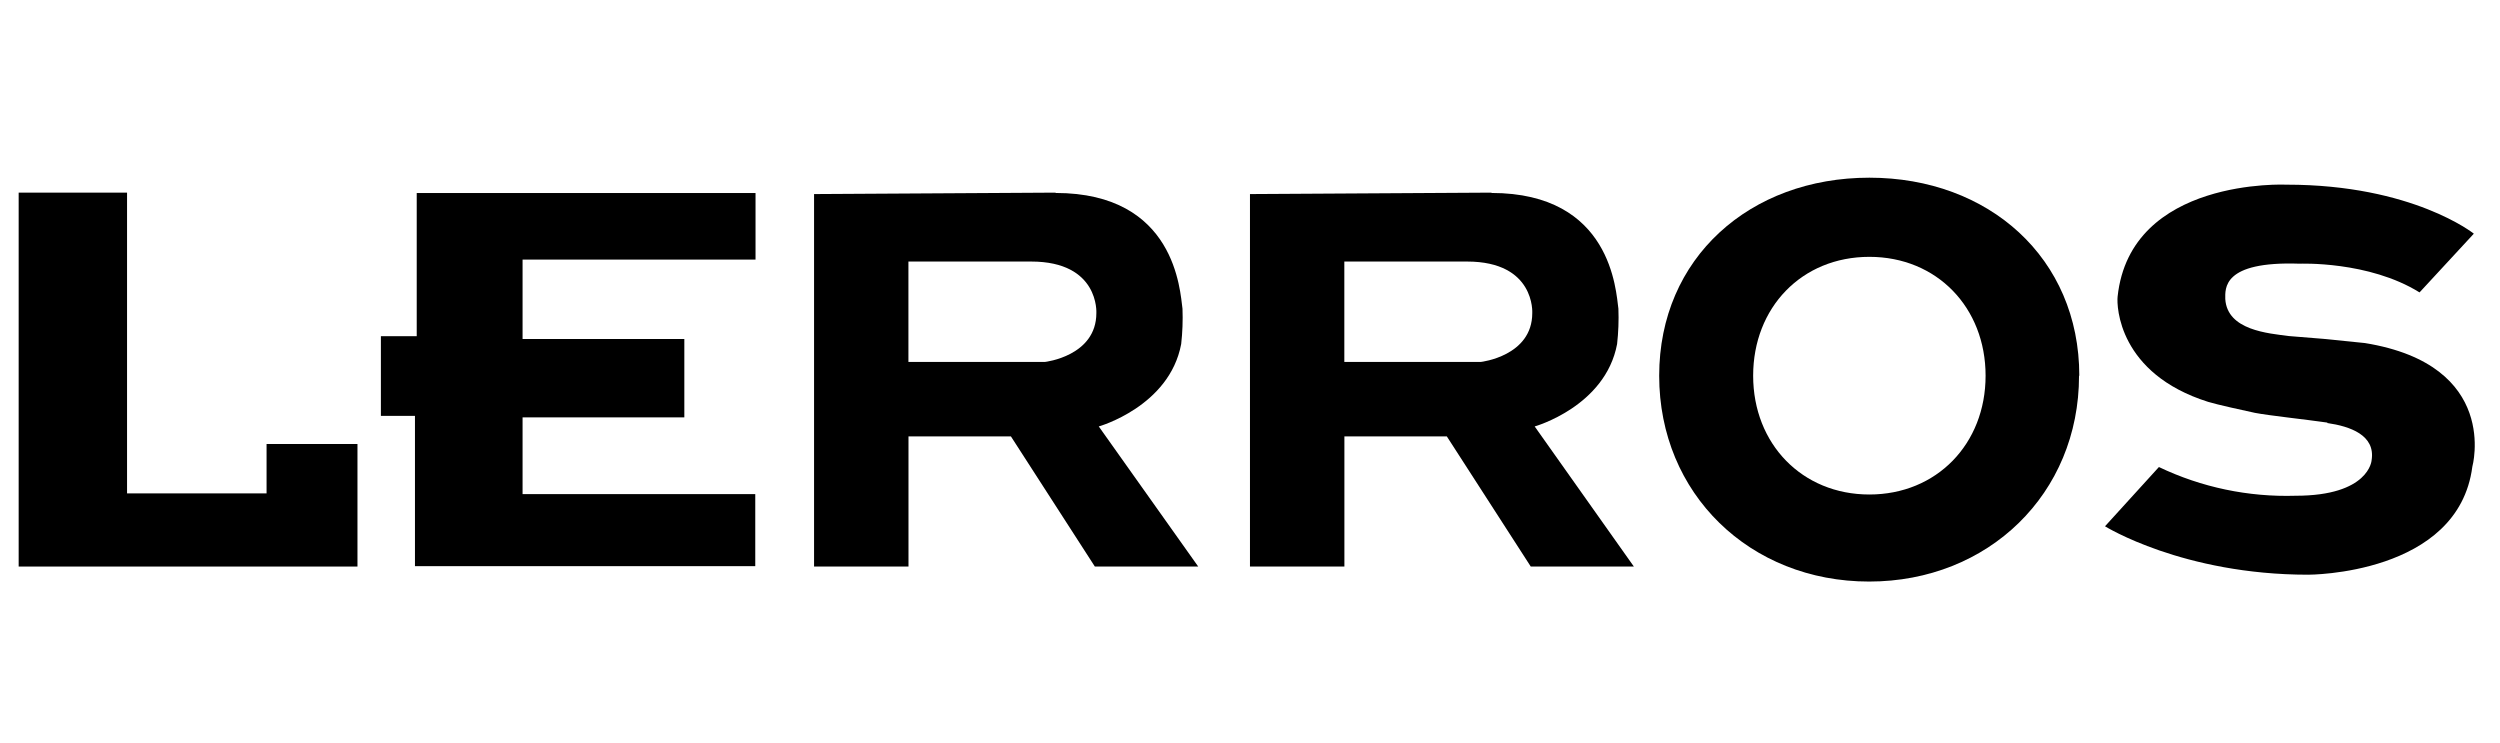
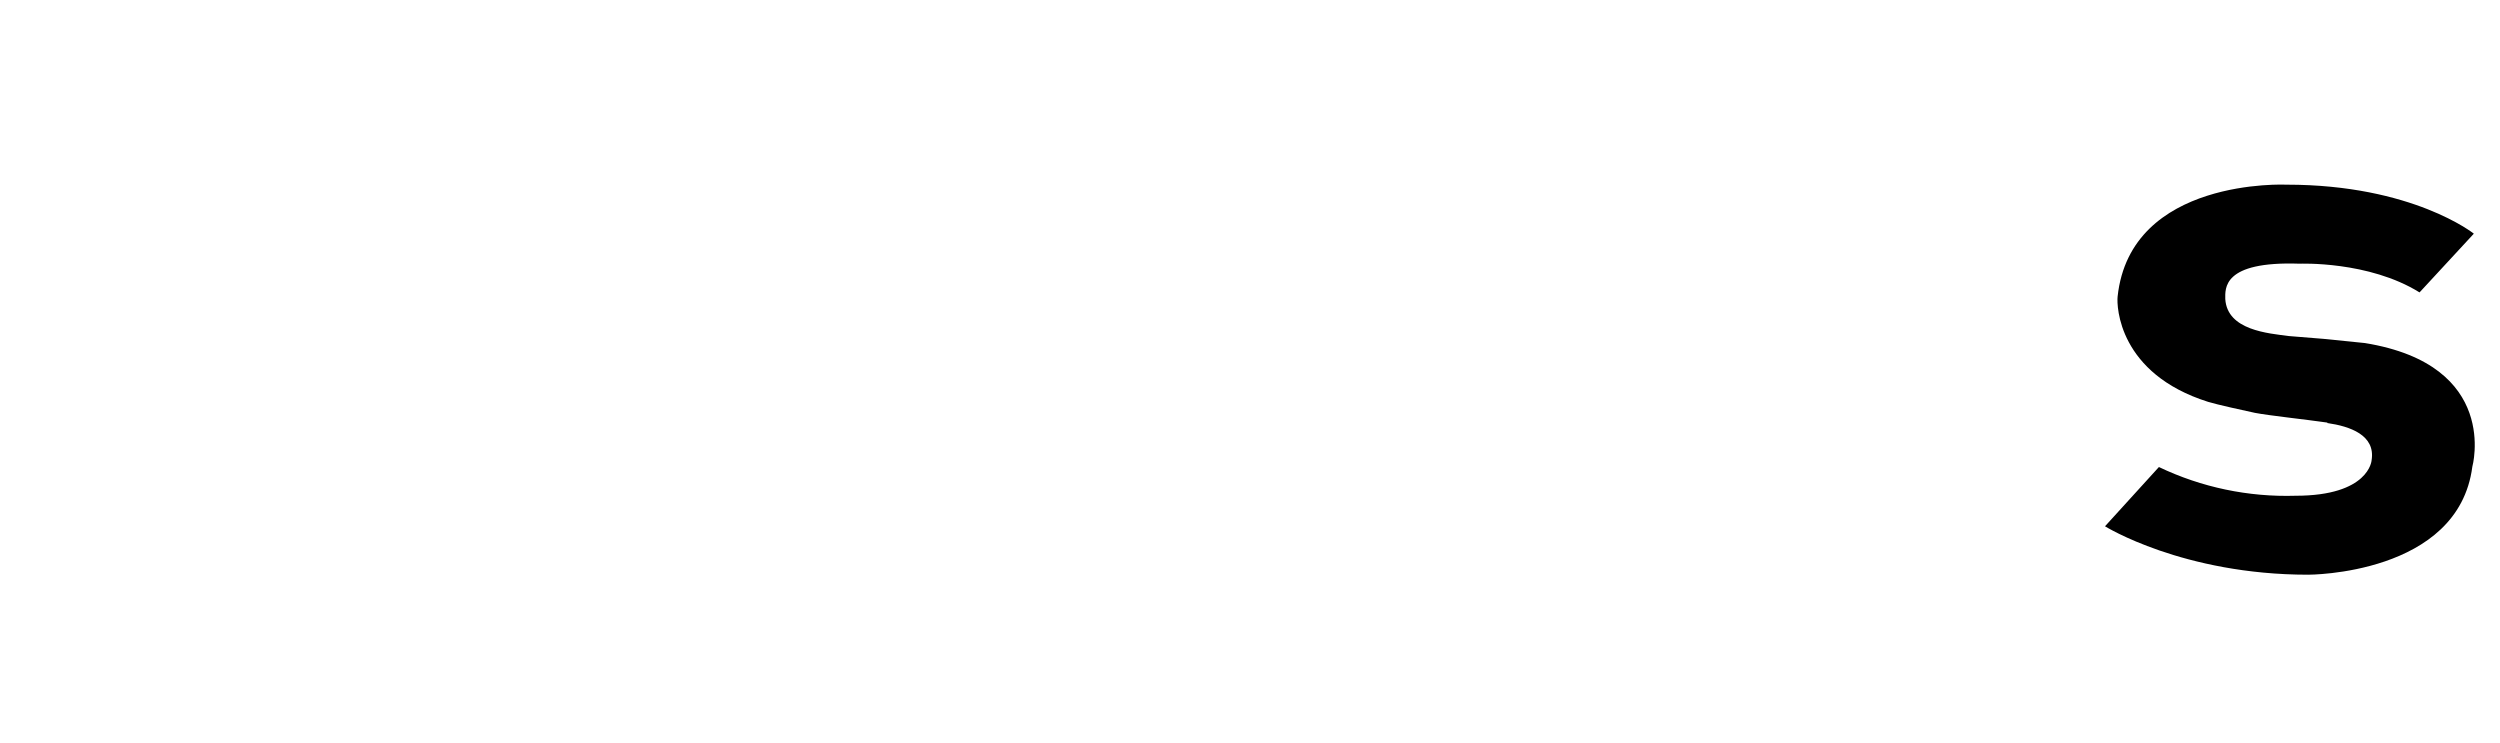
<svg xmlns="http://www.w3.org/2000/svg" id="marken" viewBox="0 0 383.11 113.8">
  <g id="lerros">
-     <polygon points="19.47 75.61 40.85 75.61 40.85 68.04 54.78 68.04 54.78 86.82 2.86 86.82 2.86 29.52 19.47 29.52 19.47 75.61" />
-     <path d="m139.21,40.08h18.81c10.48,0,9.99,7.9,9.99,7.9,0,6.59-7.85,7.48-7.85,7.48h-20.95v-15.39Zm22.54-10.56l-37,.22v57.08h14.47v-19.94h15.7l12.86,19.94h15.84l-15.24-21.47s10.83-3.05,12.63-12.63c.2-1.8.27-3.61.2-5.41-.38-2.71-1.04-17.74-19.45-17.74v-.04Z" />
-     <path d="m286.47,39.36c10.35,0,17.81,7.77,17.81,18.22s-7.5,18.2-17.81,18.2-17.81-7.76-17.81-18.2,7.43-18.22,17.81-18.22Zm32.17,18.22c0-18.08-13.9-30.35-32.17-30.35s-32.21,12.26-32.21,30.35,13.89,31.54,32.17,31.54,32.17-13.45,32.17-31.54h.04Z" />
    <path d="m356.66,64.83c3.41.49,7.42,1.83,6.77,5.73,0,0-.37,5.41-11.64,5.41-7.23.22-14.42-1.28-20.95-4.4l-8.26,9.08s11.9,7.42,31.13,7.42c0,0,23.01.07,25.16-16.55,0,0,4.32-15.58-16.47-18.95l-6.31-.64-5.31-.43c-3.18-.42-9.47-.88-9.77-5.68,0-1.56-.51-5.83,11.4-5.41,0,0,10.57-.45,18.37,4.4l8.32-9s-9.37-7.51-28.67-7.51c0,0-23.97-1.16-25.92,17.16-.16,1.5.16,11.79,13.86,16.12,1.35.42,5.6,1.35,7.19,1.69,2.19.42,7.69,1,11.09,1.49v.08Z" />
-     <path d="m206.01,40.08h18.81c10.48,0,9.99,7.9,9.99,7.9,0,6.59-7.85,7.48-7.85,7.48h-20.95v-15.39Zm22.54-10.56l-37,.22v57.08h14.47v-19.94h15.7l12.86,19.94h15.8l-15.2-21.47s10.83-3.05,12.63-12.63c.2-1.8.27-3.61.2-5.41-.38-2.71-1.04-17.74-19.45-17.74v-.04Z" />
-     <polygon points="115.78 29.58 63.86 29.58 63.86 51.52 58.37 51.52 58.37 63.73 63.59 63.73 63.59 86.76 115.74 86.76 115.74 75.72 80.08 75.72 80.08 63.96 104.87 63.96 104.87 51.95 80.08 51.95 80.08 39.78 115.78 39.78 115.78 29.58" />
  </g>
</svg>